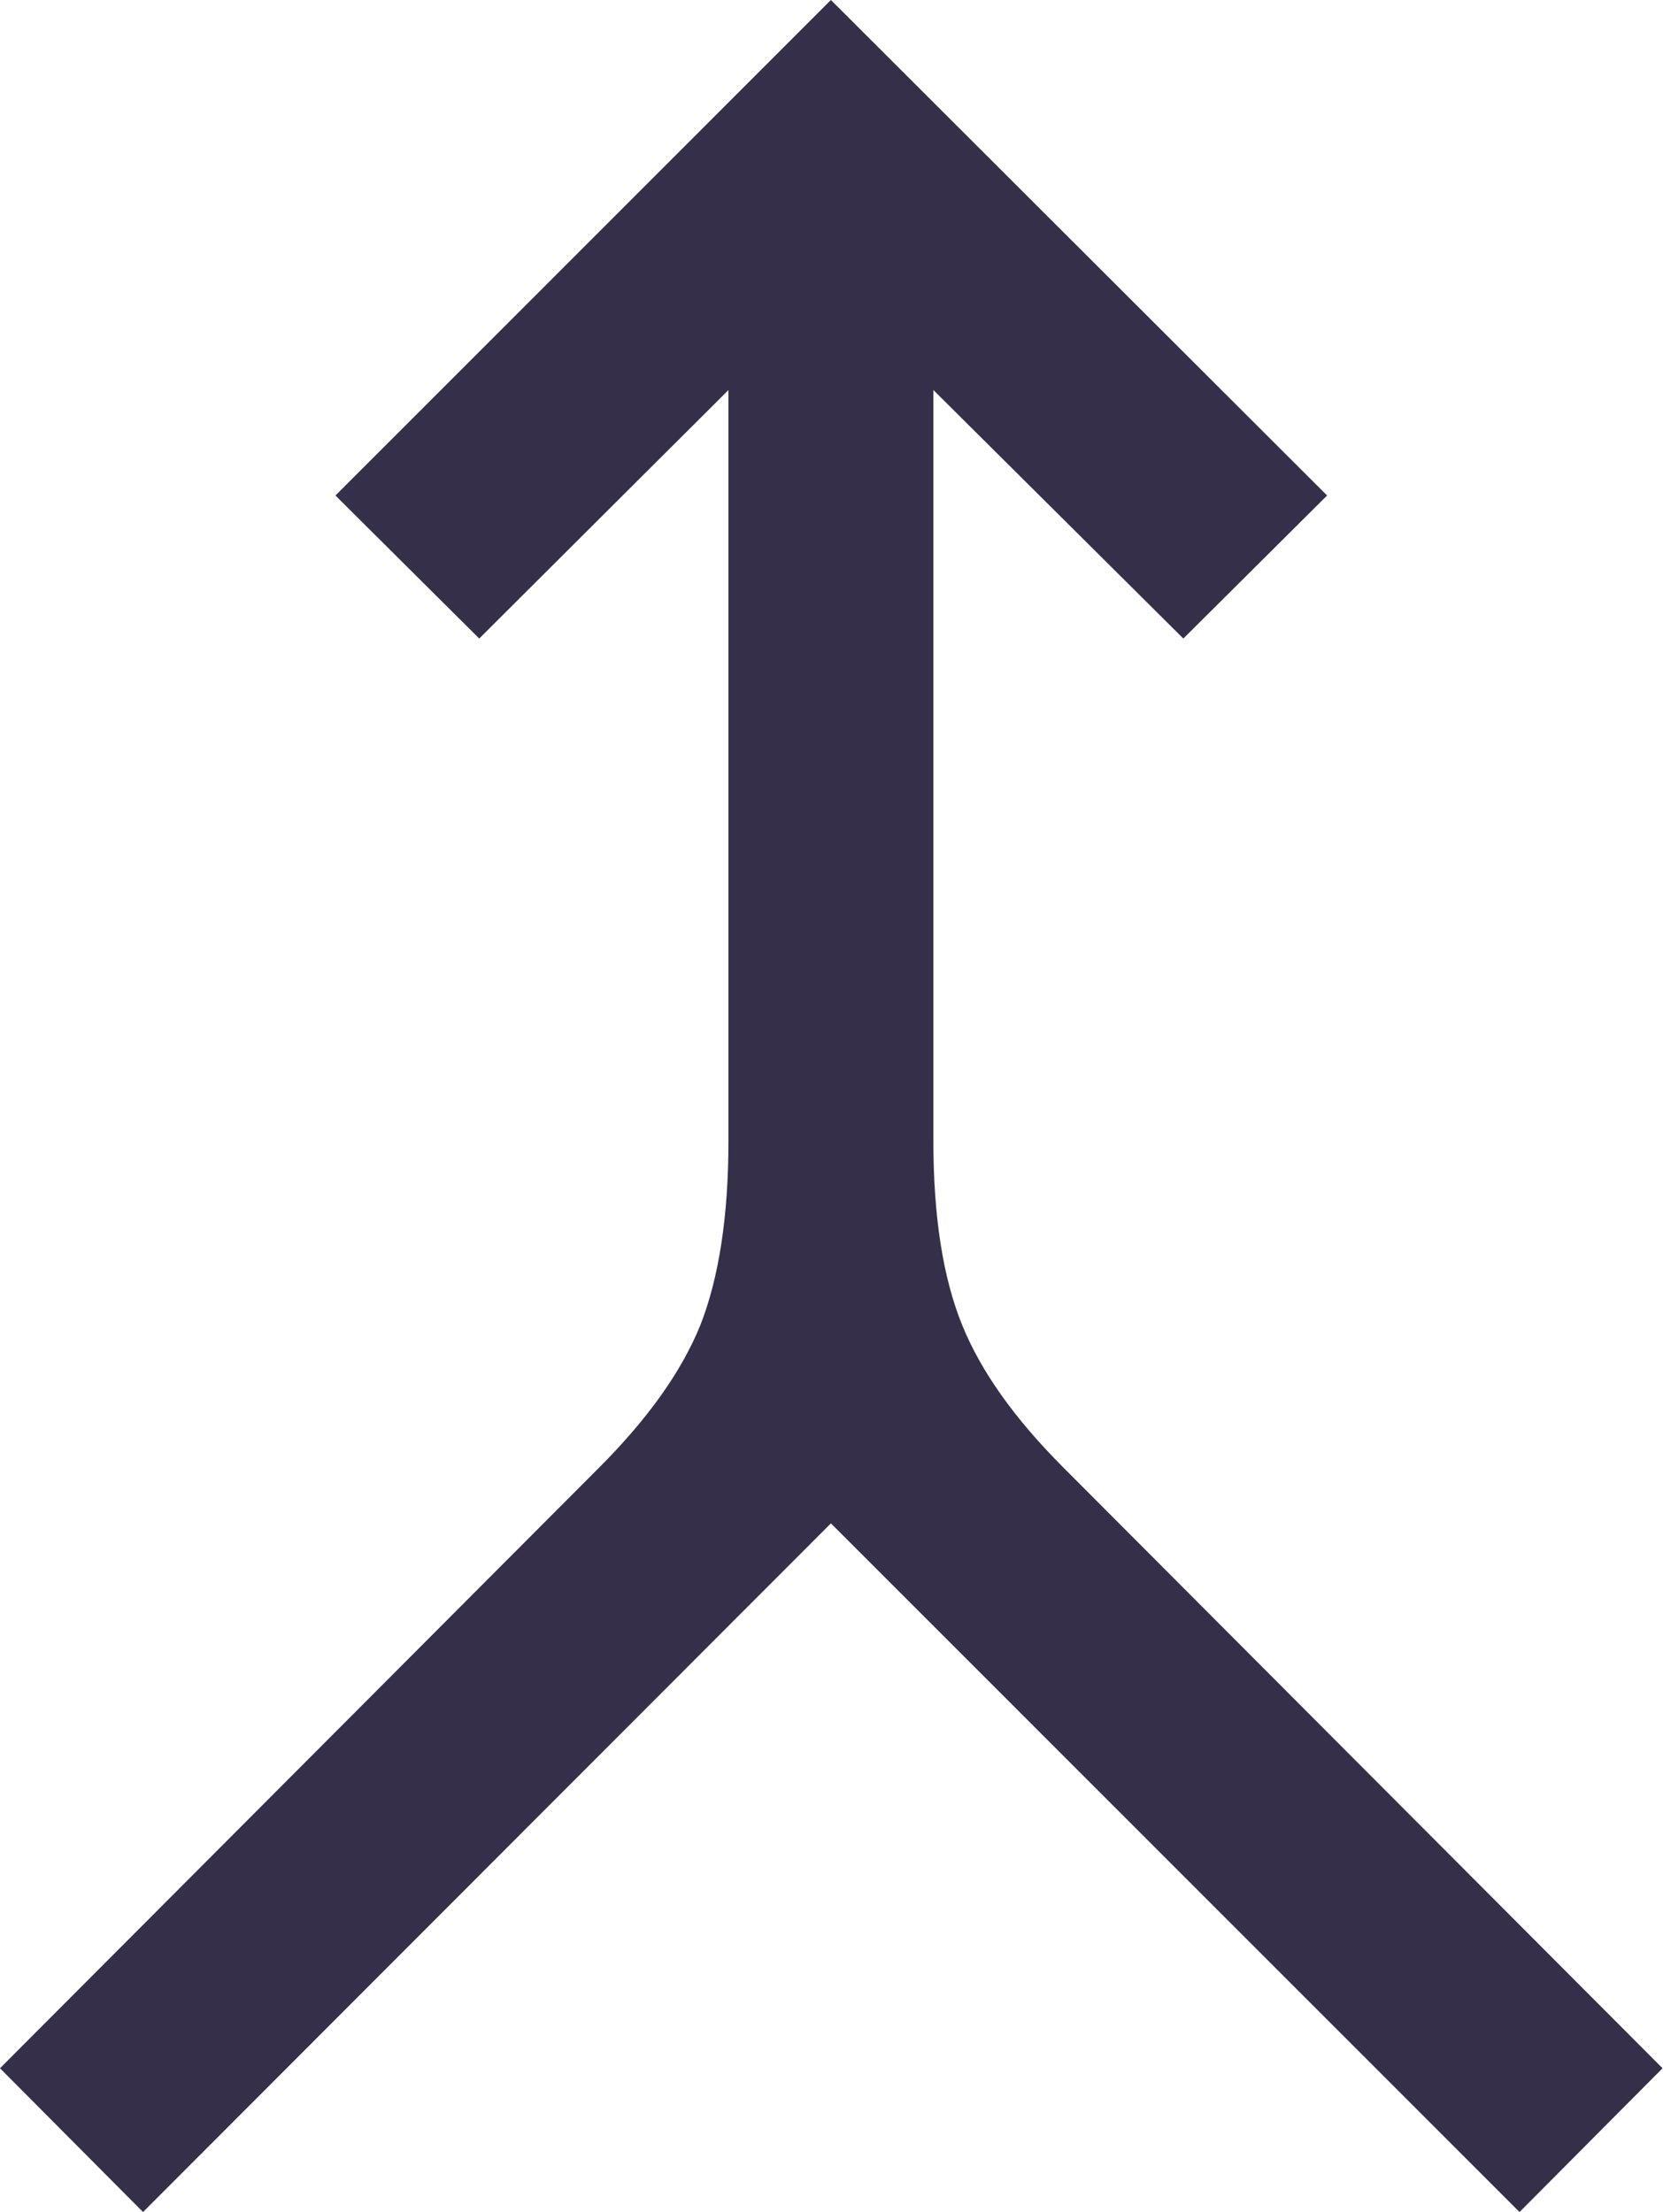
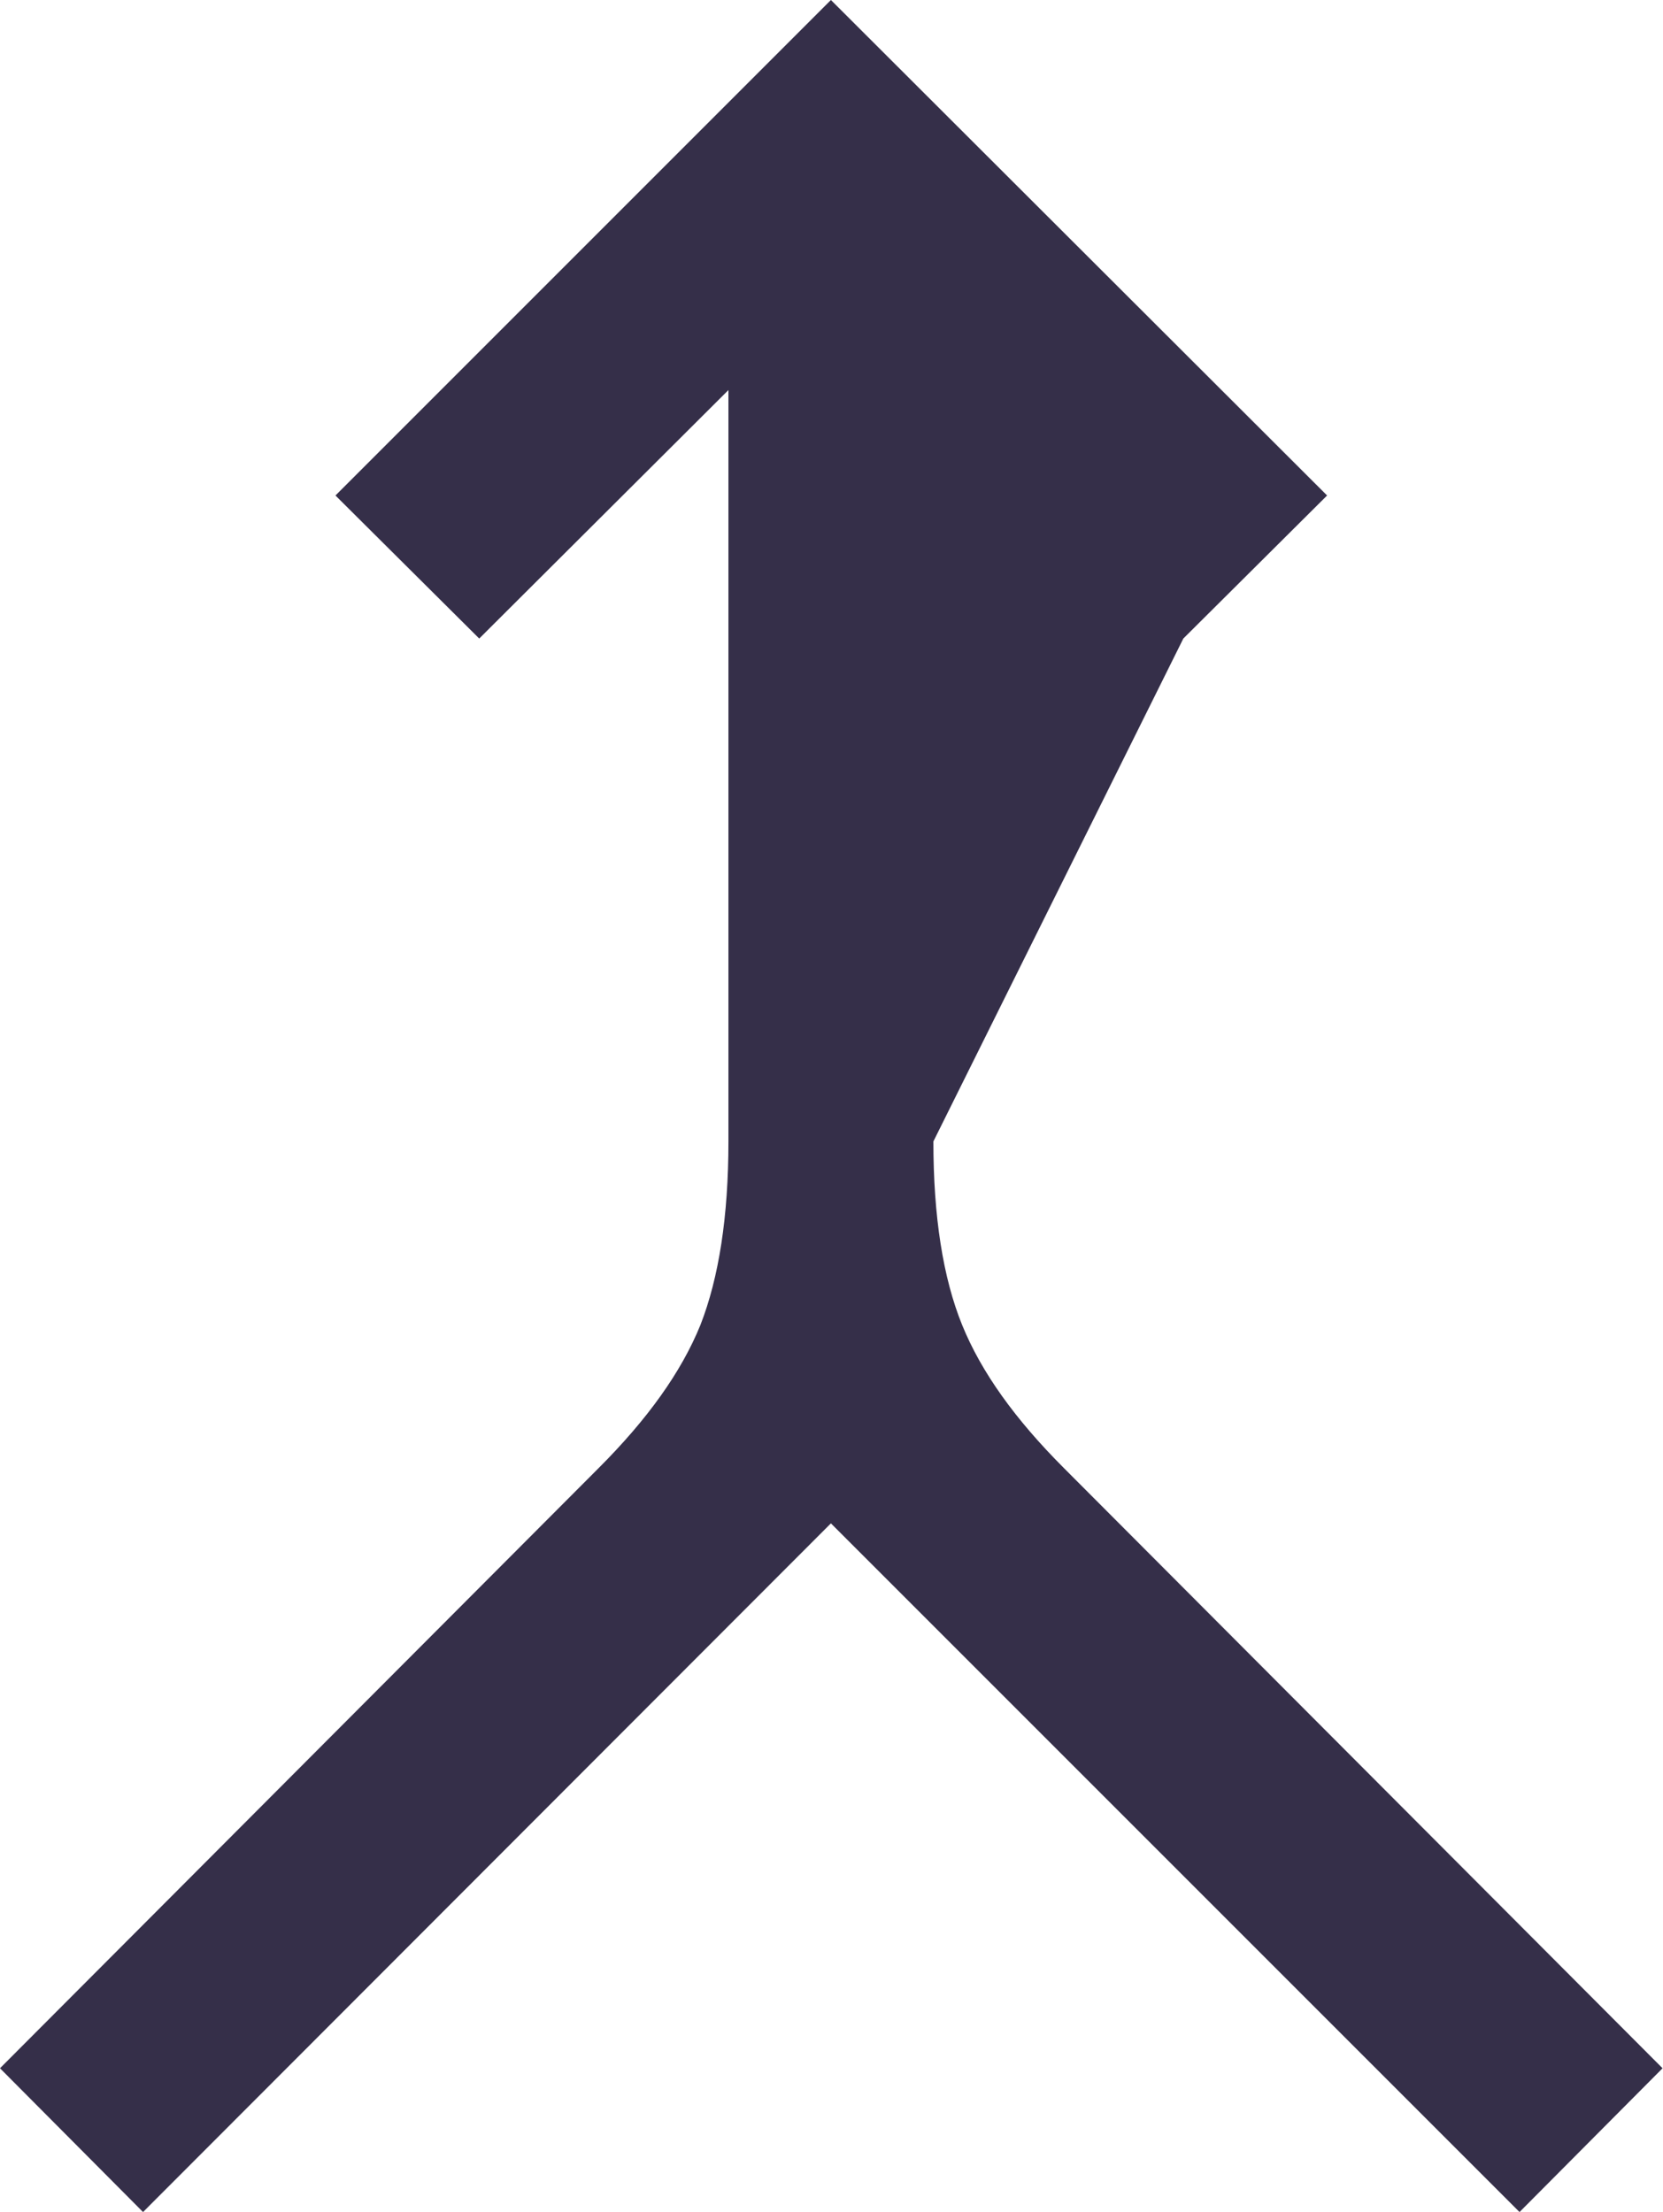
<svg xmlns="http://www.w3.org/2000/svg" width="22.556" height="30" viewBox="0 0 22.556 30" fill="none">
  <desc>
			Created with Pixso.
	</desc>
  <defs />
-   <path id="merge" d="M1.94 30L0 28.05L8.12 19.91C8.78 19.25 9.24 18.61 9.5 17.97C9.75 17.33 9.88 16.5 9.88 15.48L9.88 5.29L6.5 8.66L4.55 6.72L11.27 0L18 6.72L16.05 8.66L12.66 5.29L12.66 15.48C12.66 16.5 12.79 17.33 13.05 17.97C13.31 18.61 13.77 19.25 14.43 19.91L22.55 28.05L20.61 30L11.27 20.66L1.94 30Z" fill="#352F49" fill-opacity="1" fill-rule="nonzero" />
+   <path id="merge" d="M1.94 30L0 28.05L8.12 19.91C8.78 19.25 9.24 18.61 9.5 17.97C9.75 17.33 9.88 16.5 9.88 15.48L9.88 5.29L6.5 8.66L4.55 6.72L11.27 0L18 6.72L16.05 8.66L12.66 15.48C12.66 16.5 12.79 17.33 13.05 17.97C13.31 18.61 13.77 19.25 14.43 19.91L22.55 28.05L20.61 30L11.27 20.66L1.94 30Z" fill="#352F49" fill-opacity="1" fill-rule="nonzero" />
</svg>